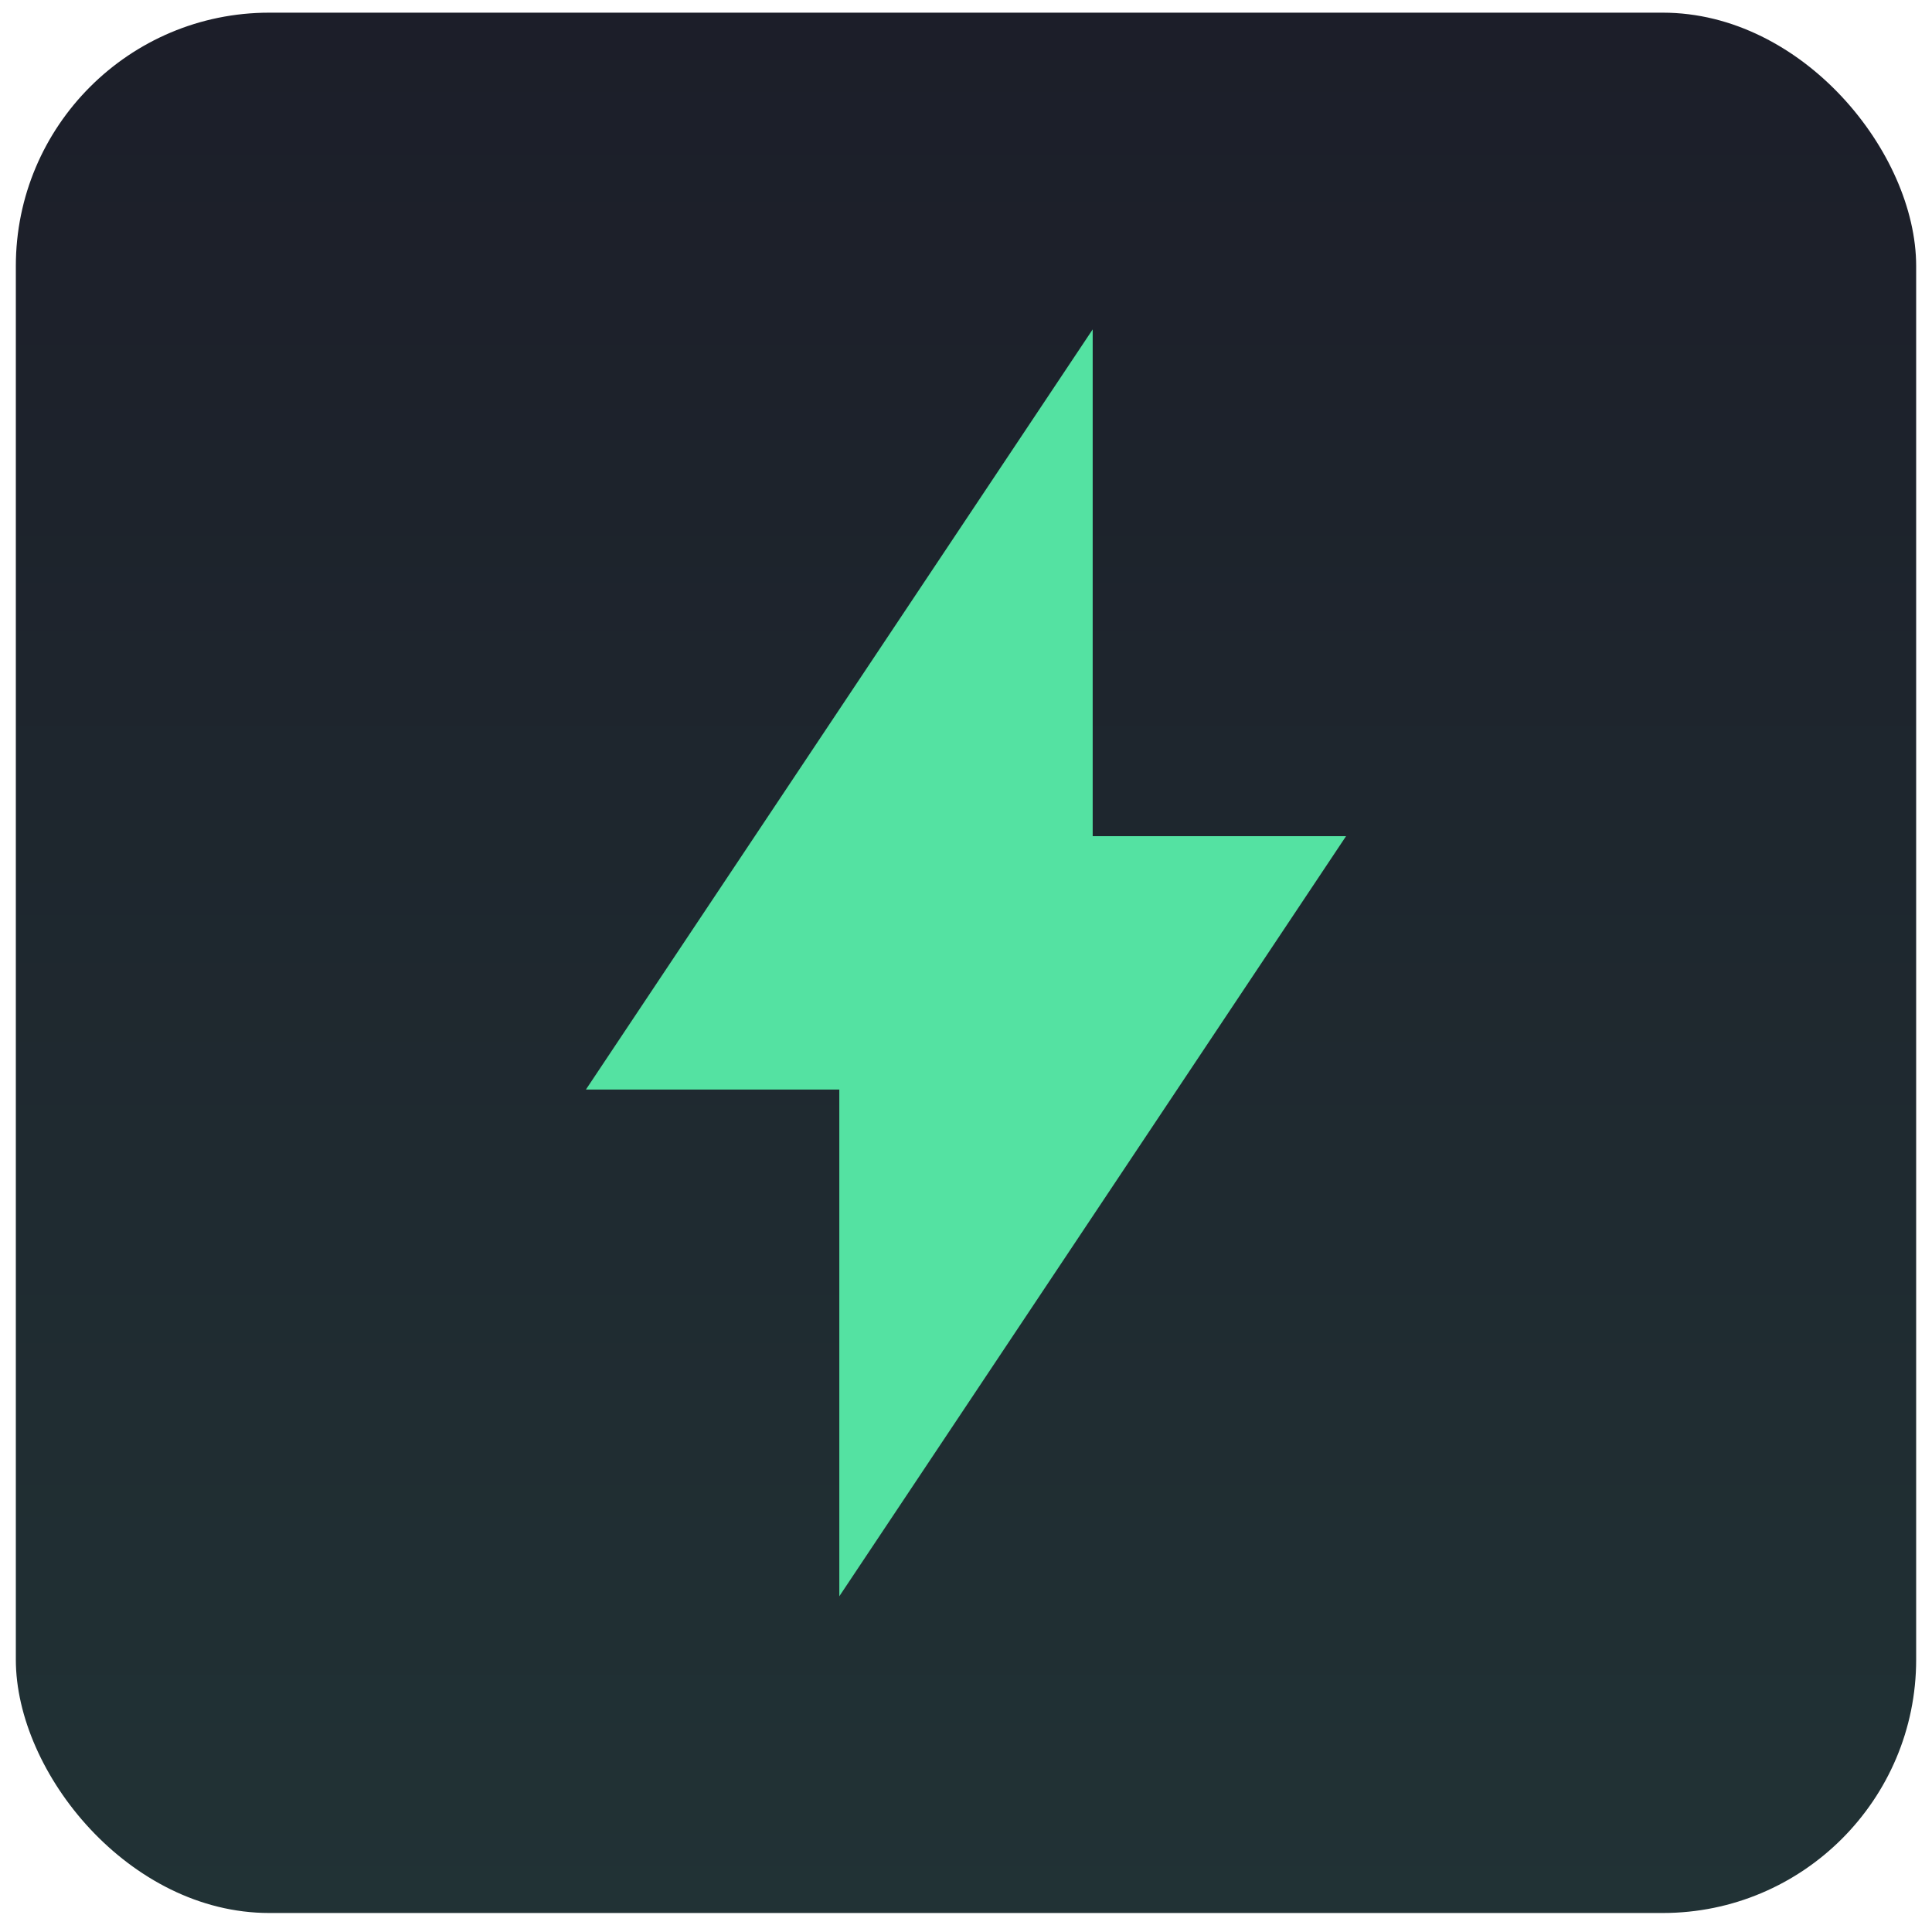
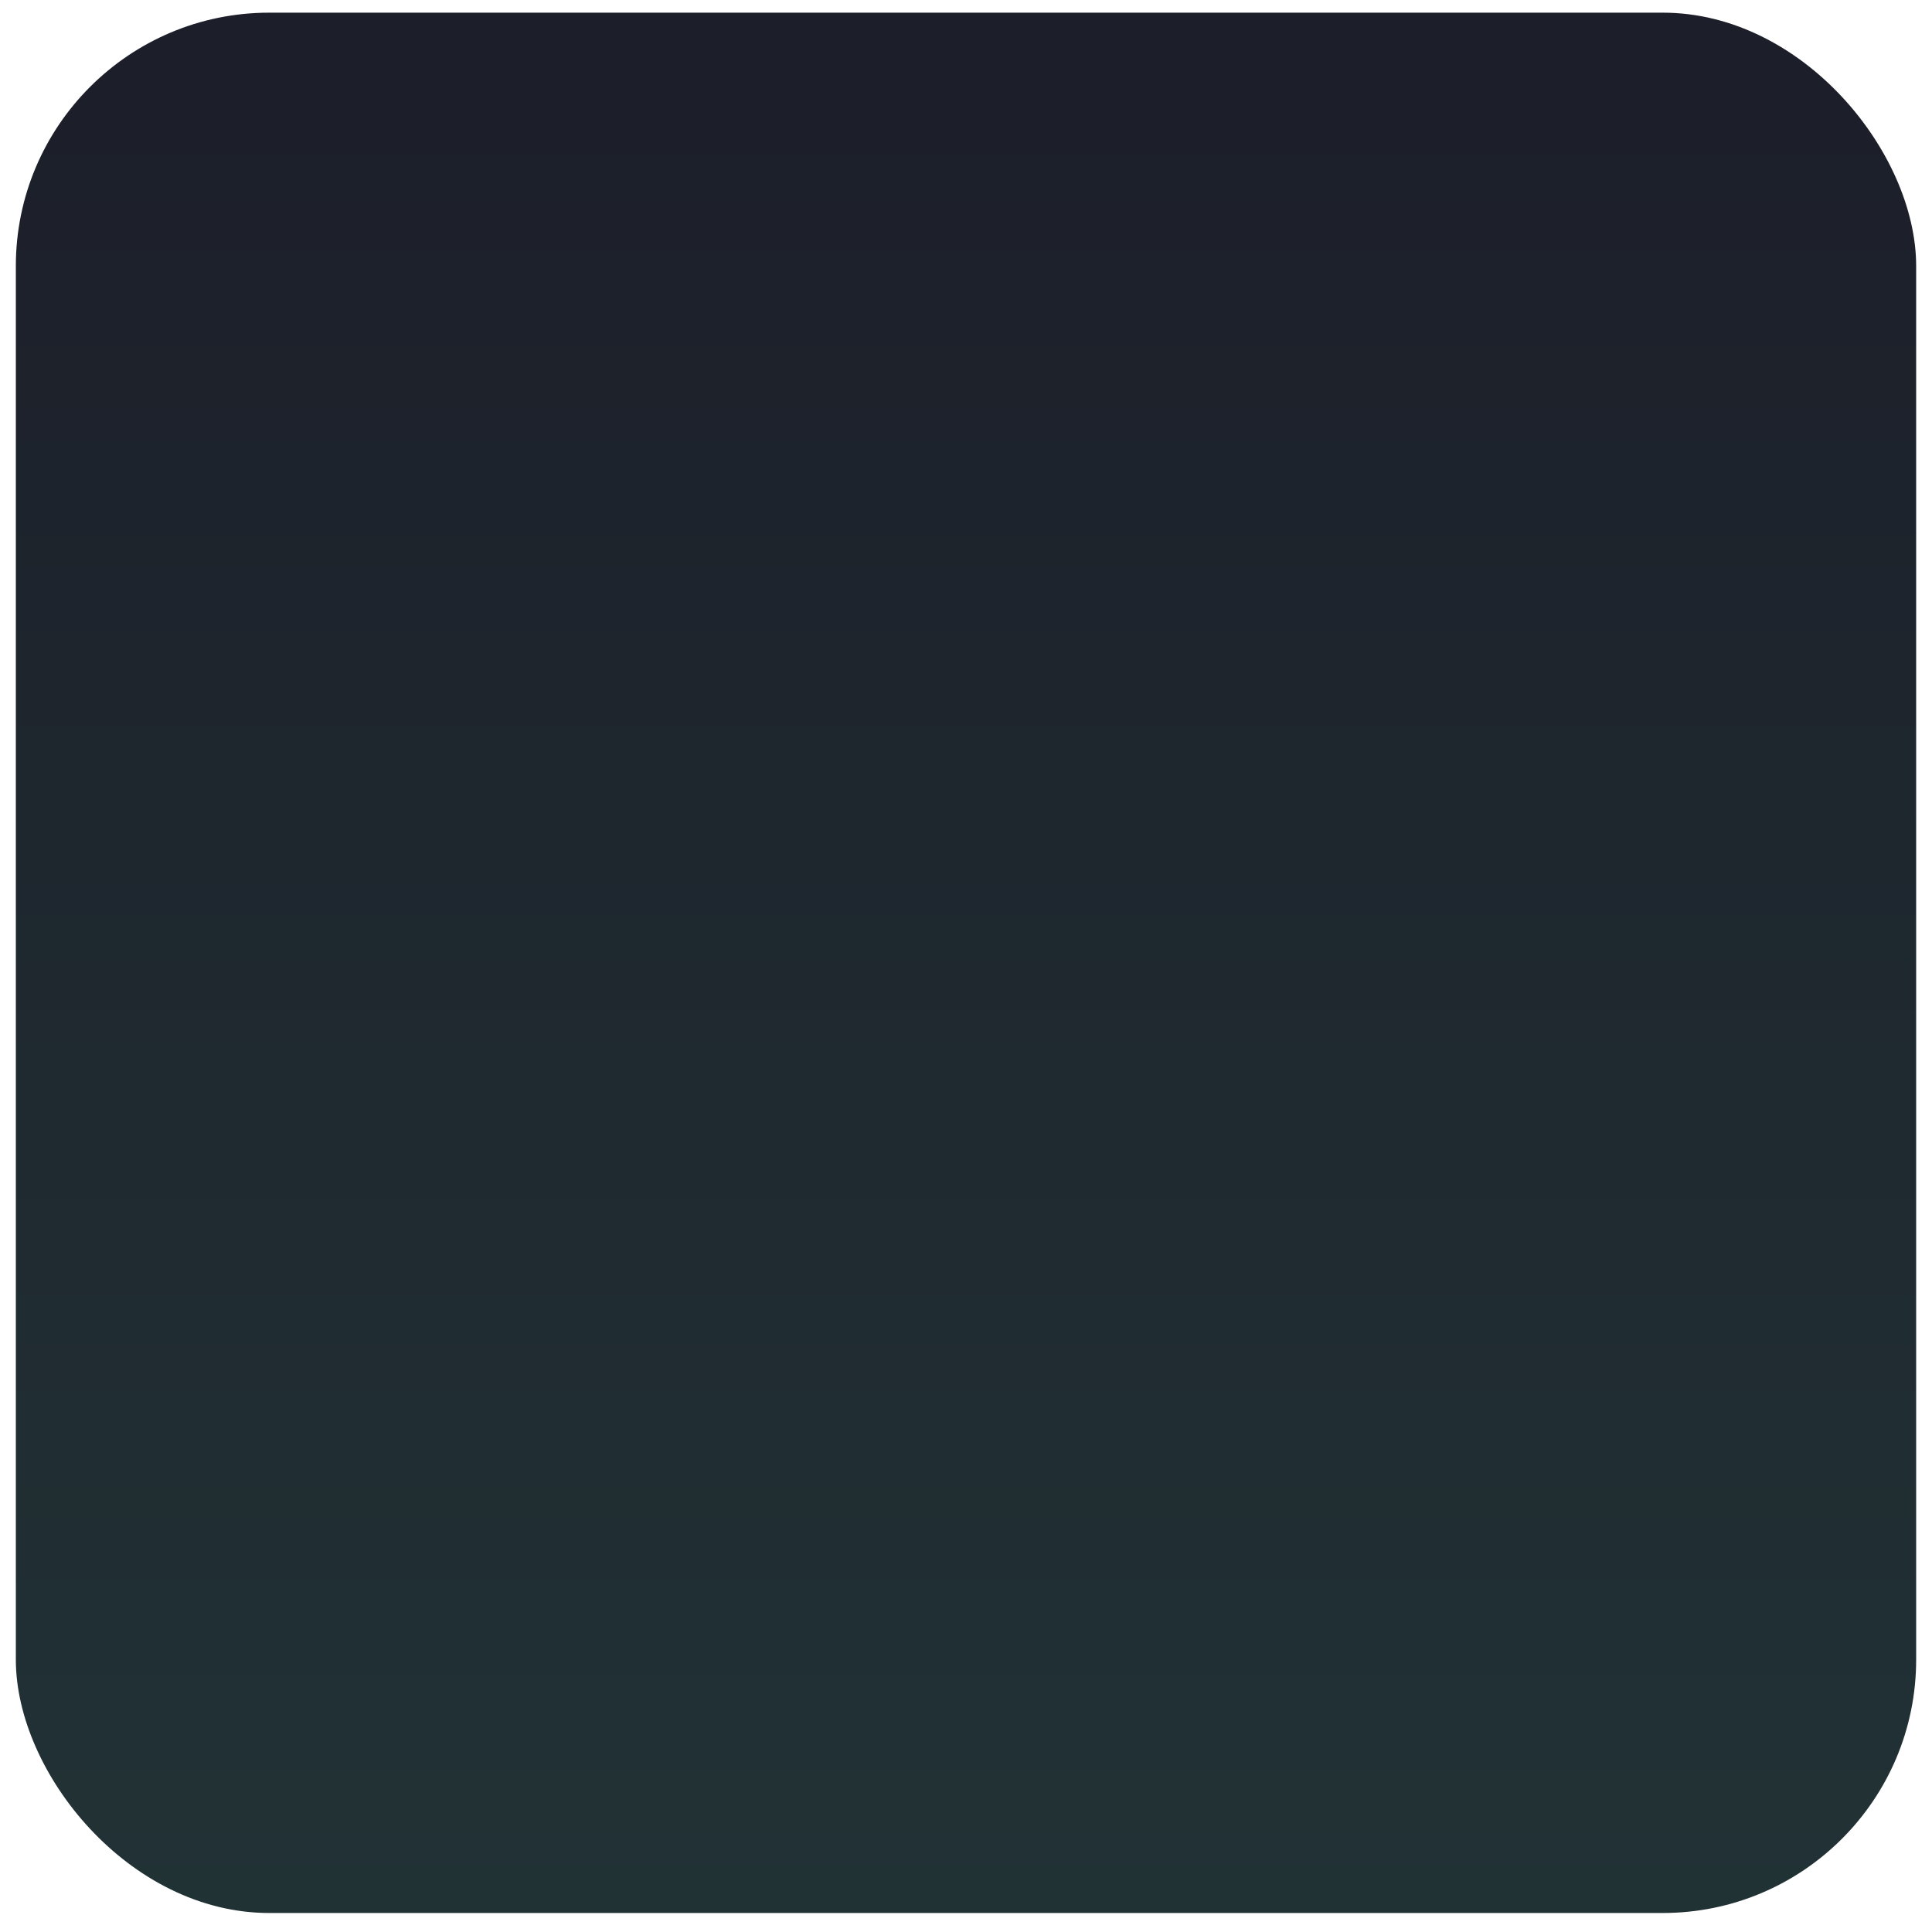
<svg xmlns="http://www.w3.org/2000/svg" width="61" height="61" viewBox="0 0 61 61" fill="none">
  <rect x="0.5" y="0.4" width="60" height="60" rx="8" fill="url(#paint0_linear_1720_38782)" />
  <g clip-path="url(#clip0_1720_38782)">
-     <path d="M42.5 26.4H34.5V10.4L18.5 34.4H26.5V50.4L42.5 26.4Z" fill="#54E2A2" />
+     <path d="M42.5 26.4V10.4L18.5 34.4H26.5V50.4L42.5 26.4Z" fill="#54E2A2" />
  </g>
  <defs>
    <linearGradient id="paint0_linear_1720_38782" x1="30.5" y1="0.4" x2="30.5" y2="60.4" gradientUnits="userSpaceOnUse">
      <stop stop-color="#1C1E29" />
      <stop offset="1" stop-color="#213235" />
    </linearGradient>
    <clipPath id="clip0_1720_38782">
-       <rect width="40" height="40" fill="white" transform="translate(10.5 10.4)" />
-     </clipPath>
+       </clipPath>
  </defs>
</svg>